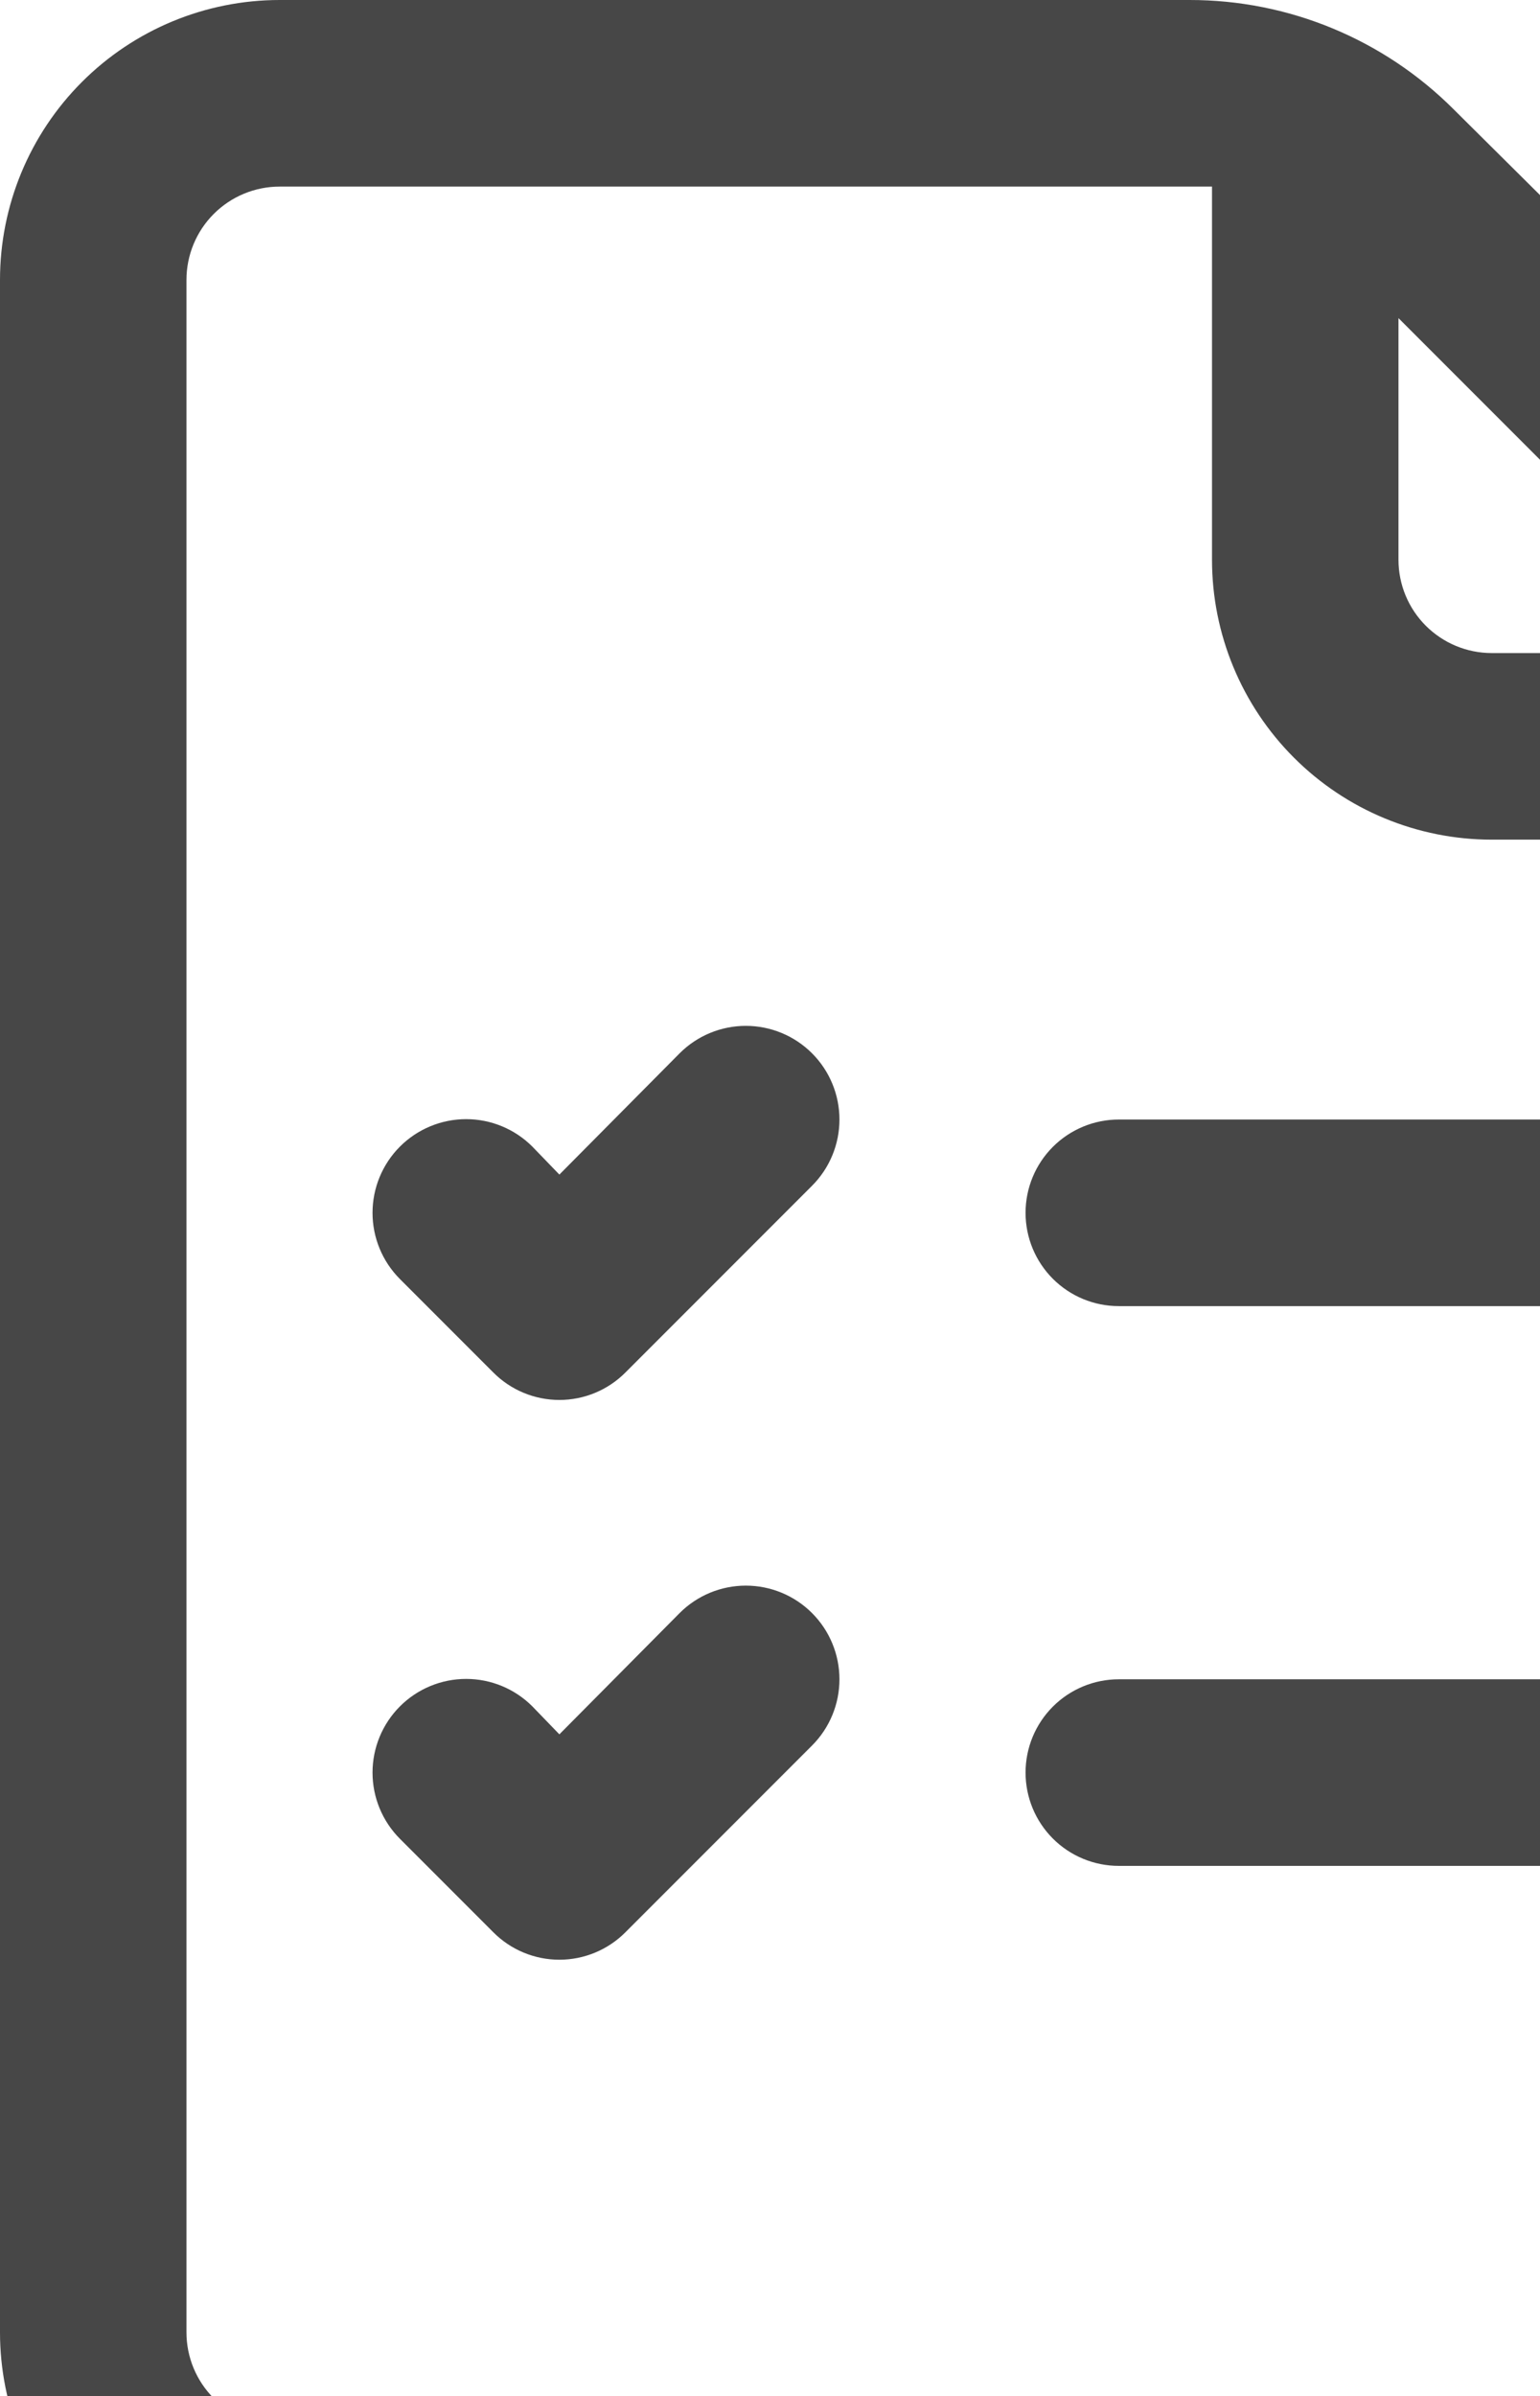
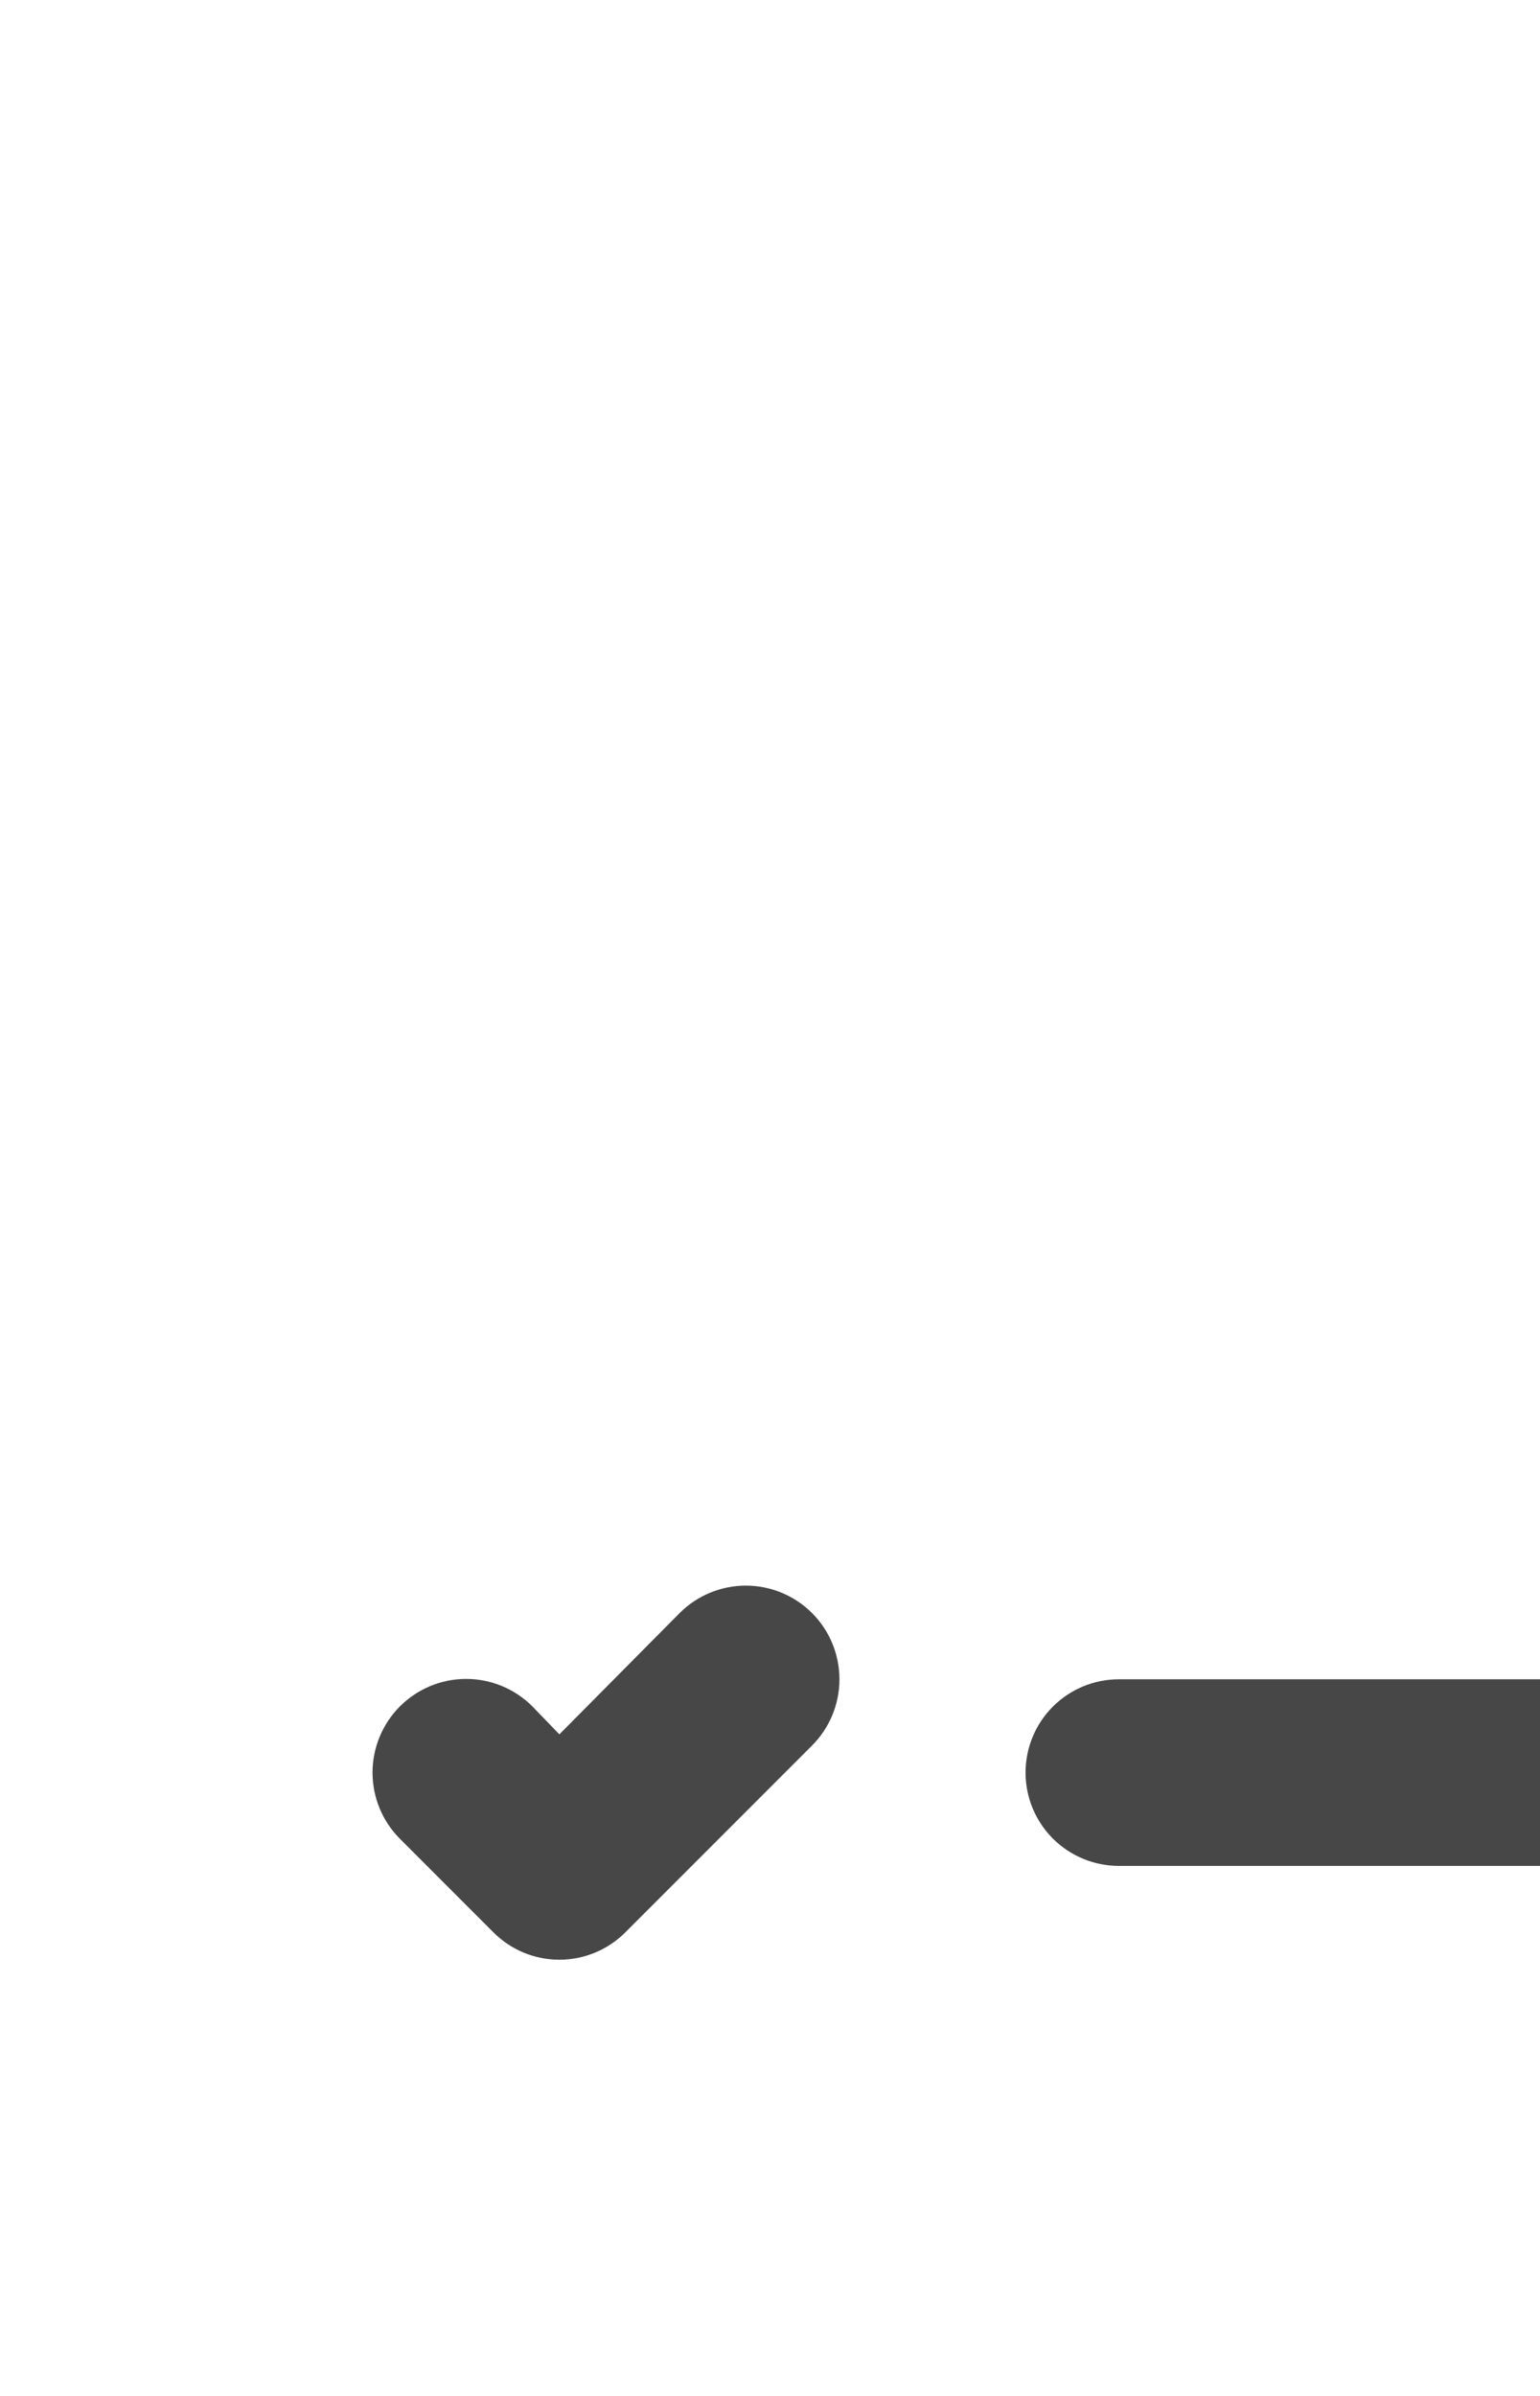
<svg xmlns="http://www.w3.org/2000/svg" width="164" height="255" viewBox="0 0 164 255" fill="none">
-   <path d="M215.053 75.755C215.02 75.525 215.02 75.29 215.053 75.06C213.08 70.851 210.431 66.993 207.209 63.642L154.786 11.616C151.095 7.93 146.714 5.006 141.893 3.013C137.072 1.02 131.905 -0.004 126.689 1.22796e-05H29.786C21.886 1.22796e-05 14.31 3.138 8.724 8.724C3.138 14.31 0 21.886 0 29.786V248.214C0 256.114 3.138 263.69 8.724 269.276C14.31 274.862 21.886 278 29.786 278H188.643C196.543 278 204.119 274.862 209.705 269.276C215.29 263.69 218.429 256.114 218.429 248.214V91.74C218.423 86.235 217.274 80.792 215.053 75.755ZM148.929 33.856L184.572 69.5H158.857C156.224 69.5 153.699 68.454 151.837 66.592C149.975 64.73 148.929 62.205 148.929 59.571V33.856ZM198.571 248.214C198.571 250.848 197.525 253.373 195.663 255.235C193.801 257.097 191.276 258.143 188.643 258.143H29.786C27.152 258.143 24.627 257.097 22.765 255.235C20.903 253.373 19.857 250.848 19.857 248.214V29.786C19.857 27.152 20.903 24.627 22.765 22.765C24.627 20.903 27.152 19.857 29.786 19.857H126.689H129.071V59.571C129.071 67.471 132.21 75.047 137.795 80.633C143.381 86.219 150.957 89.357 158.857 89.357H198.571C198.621 90.151 198.621 90.947 198.571 91.74V248.214Z" fill="#474747" />
  <path d="M72.377 171.665L59.57 184.572L56.69 181.594C55.765 180.668 54.666 179.934 53.456 179.433C52.247 178.932 50.95 178.674 49.641 178.674C48.332 178.674 47.035 178.932 45.826 179.433C44.617 179.934 43.517 180.668 42.592 181.594C41.666 182.519 40.932 183.618 40.431 184.828C39.93 186.037 39.672 187.334 39.672 188.643C39.672 189.952 39.93 191.248 40.431 192.458C40.932 193.667 41.666 194.766 42.592 195.692L52.52 205.621C53.443 206.551 54.541 207.29 55.751 207.794C56.961 208.298 58.259 208.558 59.57 208.558C60.88 208.558 62.178 208.298 63.388 207.794C64.598 207.29 65.696 206.551 66.619 205.621L86.476 185.764C88.346 183.894 89.396 181.358 89.396 178.714C89.396 176.07 88.346 173.535 86.476 171.665C84.606 169.795 82.071 168.745 79.427 168.745C76.783 168.745 74.247 169.795 72.377 171.665Z" fill="#474747" />
-   <path d="M72.377 112.094L59.57 125.001L56.69 122.022C54.821 120.153 52.285 119.102 49.641 119.102C46.997 119.102 44.461 120.153 42.592 122.022C40.722 123.892 39.672 126.428 39.672 129.072C39.672 131.716 40.722 134.251 42.592 136.121L52.52 146.049C53.443 146.98 54.541 147.719 55.751 148.223C56.961 148.727 58.259 148.986 59.57 148.986C60.88 148.986 62.178 148.727 63.388 148.223C64.598 147.719 65.696 146.98 66.619 146.049L86.476 126.192C88.346 124.323 89.396 121.787 89.396 119.143C89.396 116.499 88.346 113.963 86.476 112.094C84.606 110.224 82.071 109.174 79.427 109.174C76.783 109.174 74.247 110.224 72.377 112.094Z" fill="#474747" />
-   <path d="M168.786 119.143H119.143C116.51 119.143 113.985 120.189 112.123 122.051C110.261 123.913 109.215 126.438 109.215 129.071C109.215 131.704 110.261 134.23 112.123 136.092C113.985 137.954 116.51 139 119.143 139H168.786C171.419 139 173.945 137.954 175.807 136.092C177.669 134.23 178.715 131.704 178.715 129.071C178.715 126.438 177.669 123.913 175.807 122.051C173.945 120.189 171.419 119.143 168.786 119.143Z" fill="#474747" />
  <path d="M168.786 178.714H119.143C116.51 178.714 113.985 179.76 112.123 181.622C110.261 183.484 109.215 186.009 109.215 188.642C109.215 191.276 110.261 193.801 112.123 195.663C113.985 197.525 116.51 198.571 119.143 198.571H168.786C171.419 198.571 173.945 197.525 175.807 195.663C177.669 193.801 178.715 191.276 178.715 188.642C178.715 186.009 177.669 183.484 175.807 181.622C173.945 179.76 171.419 178.714 168.786 178.714Z" fill="#474747" />
</svg>